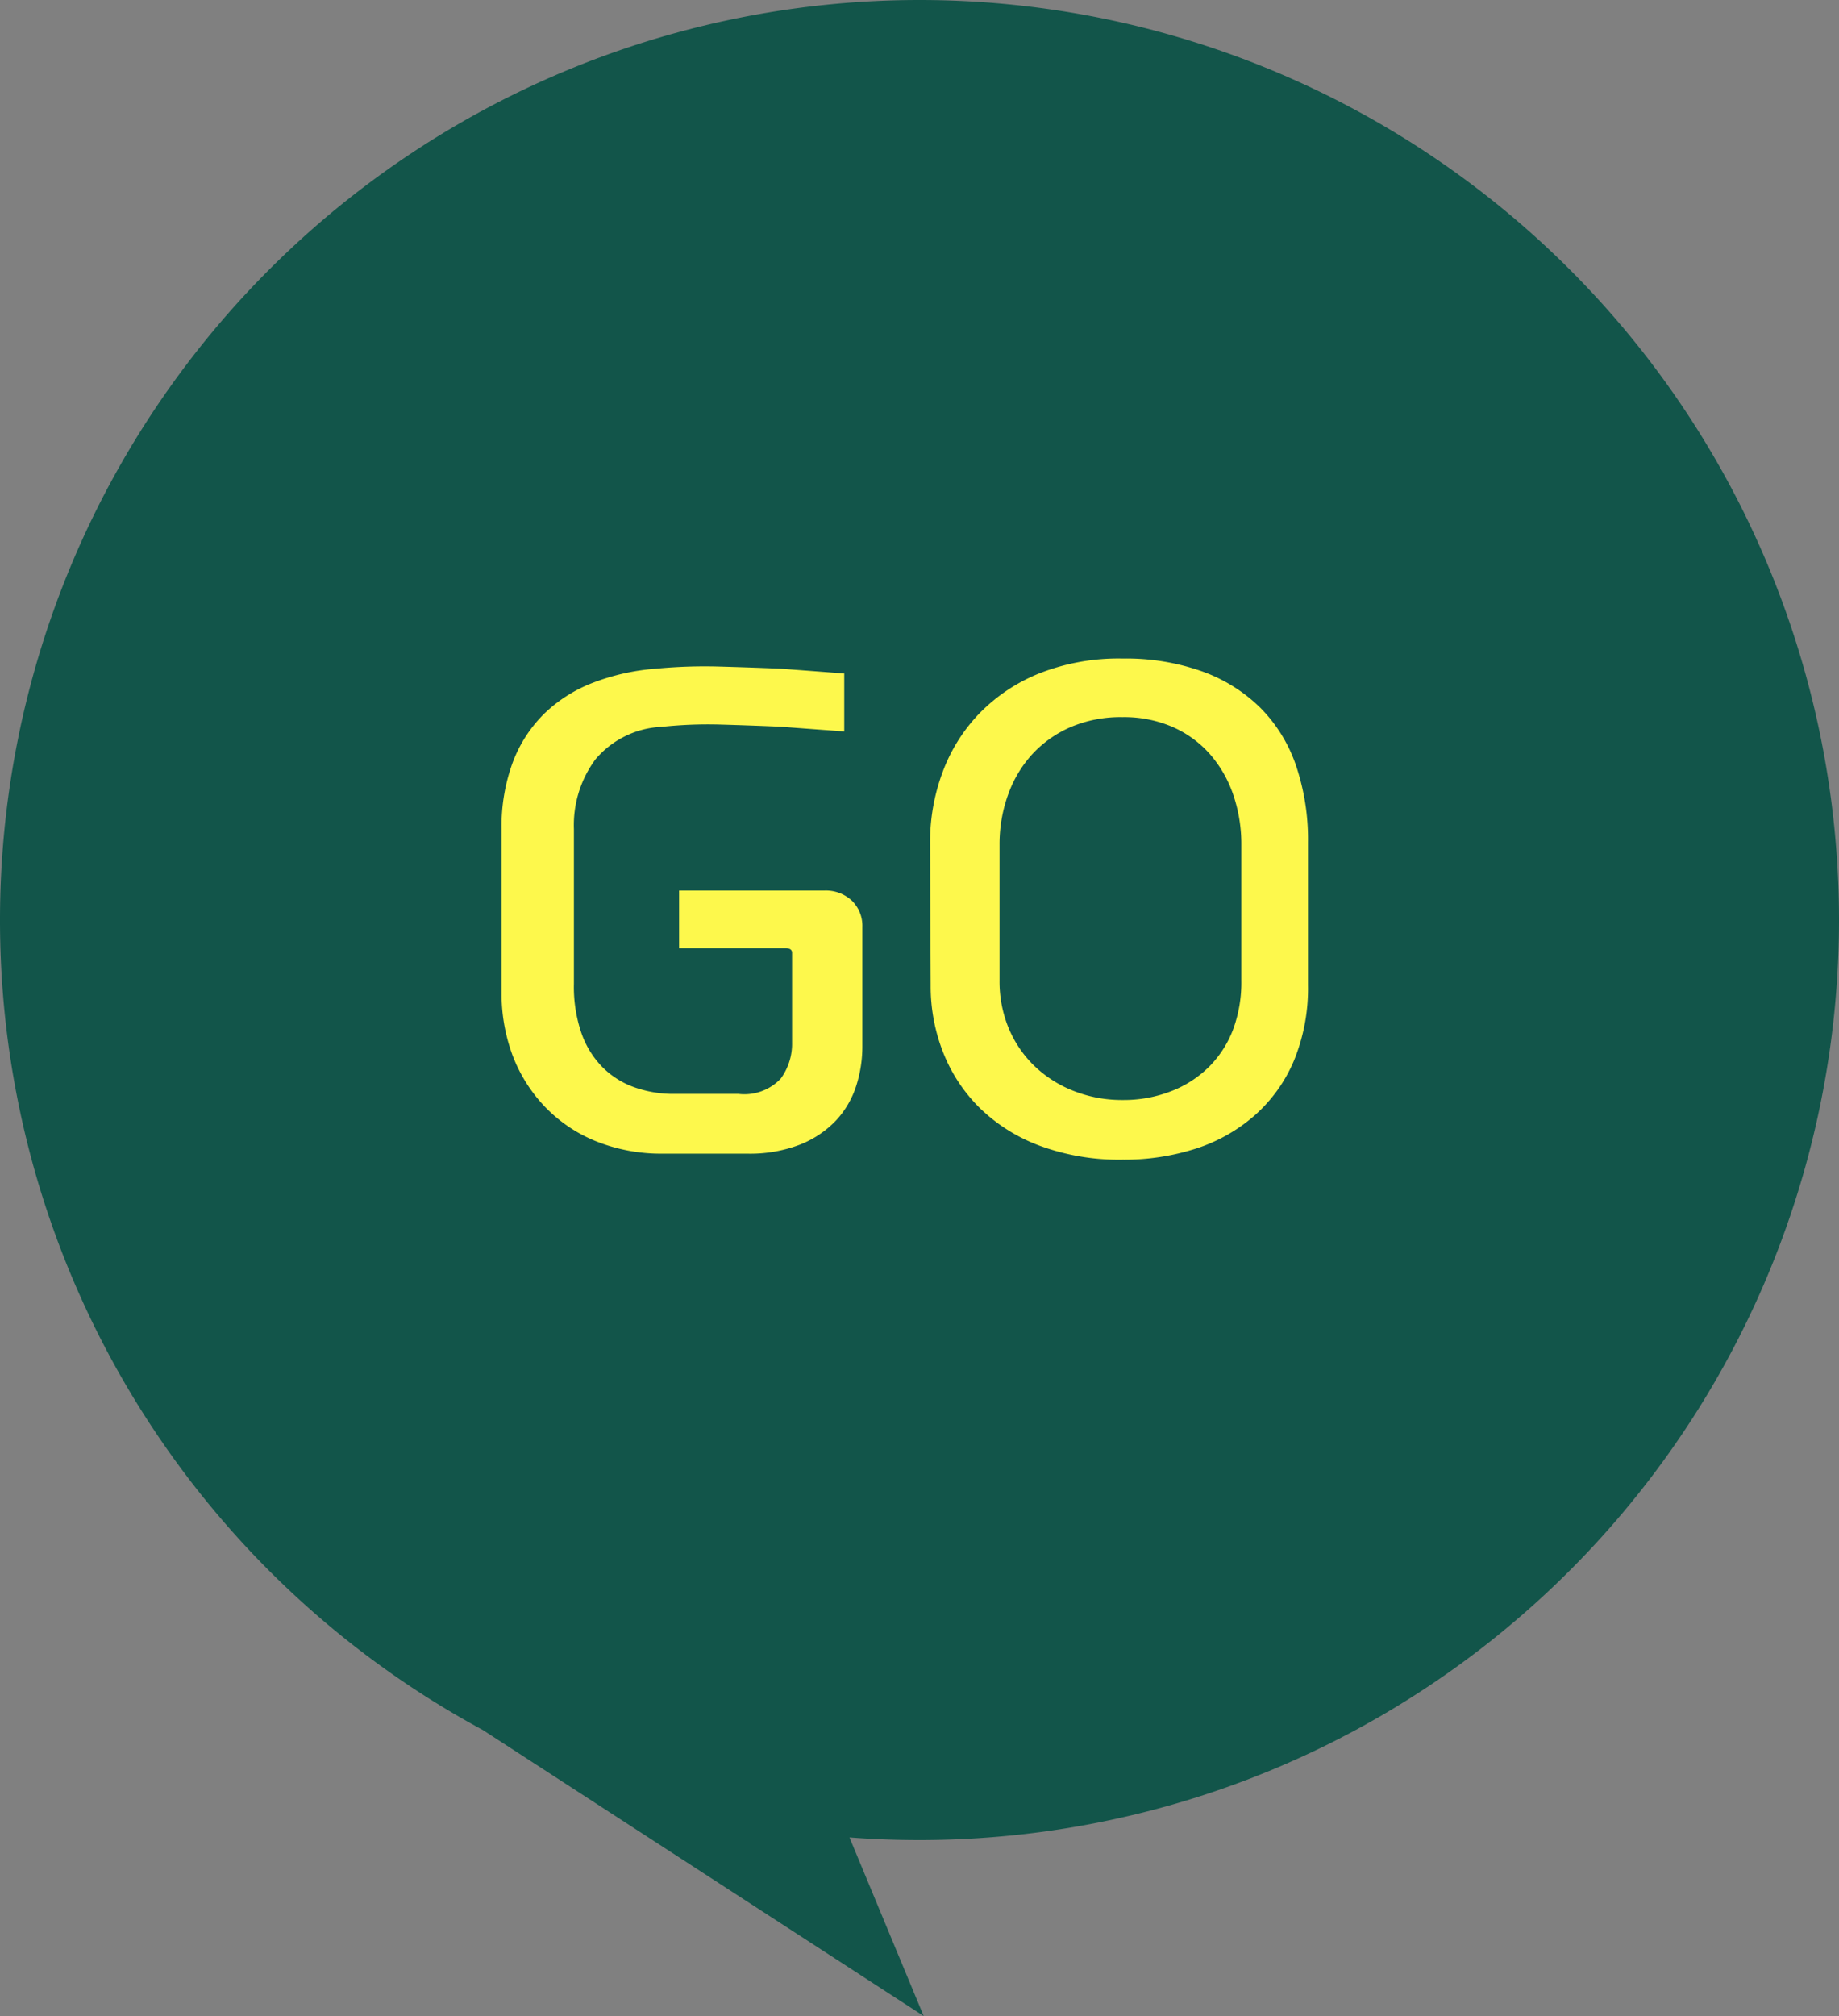
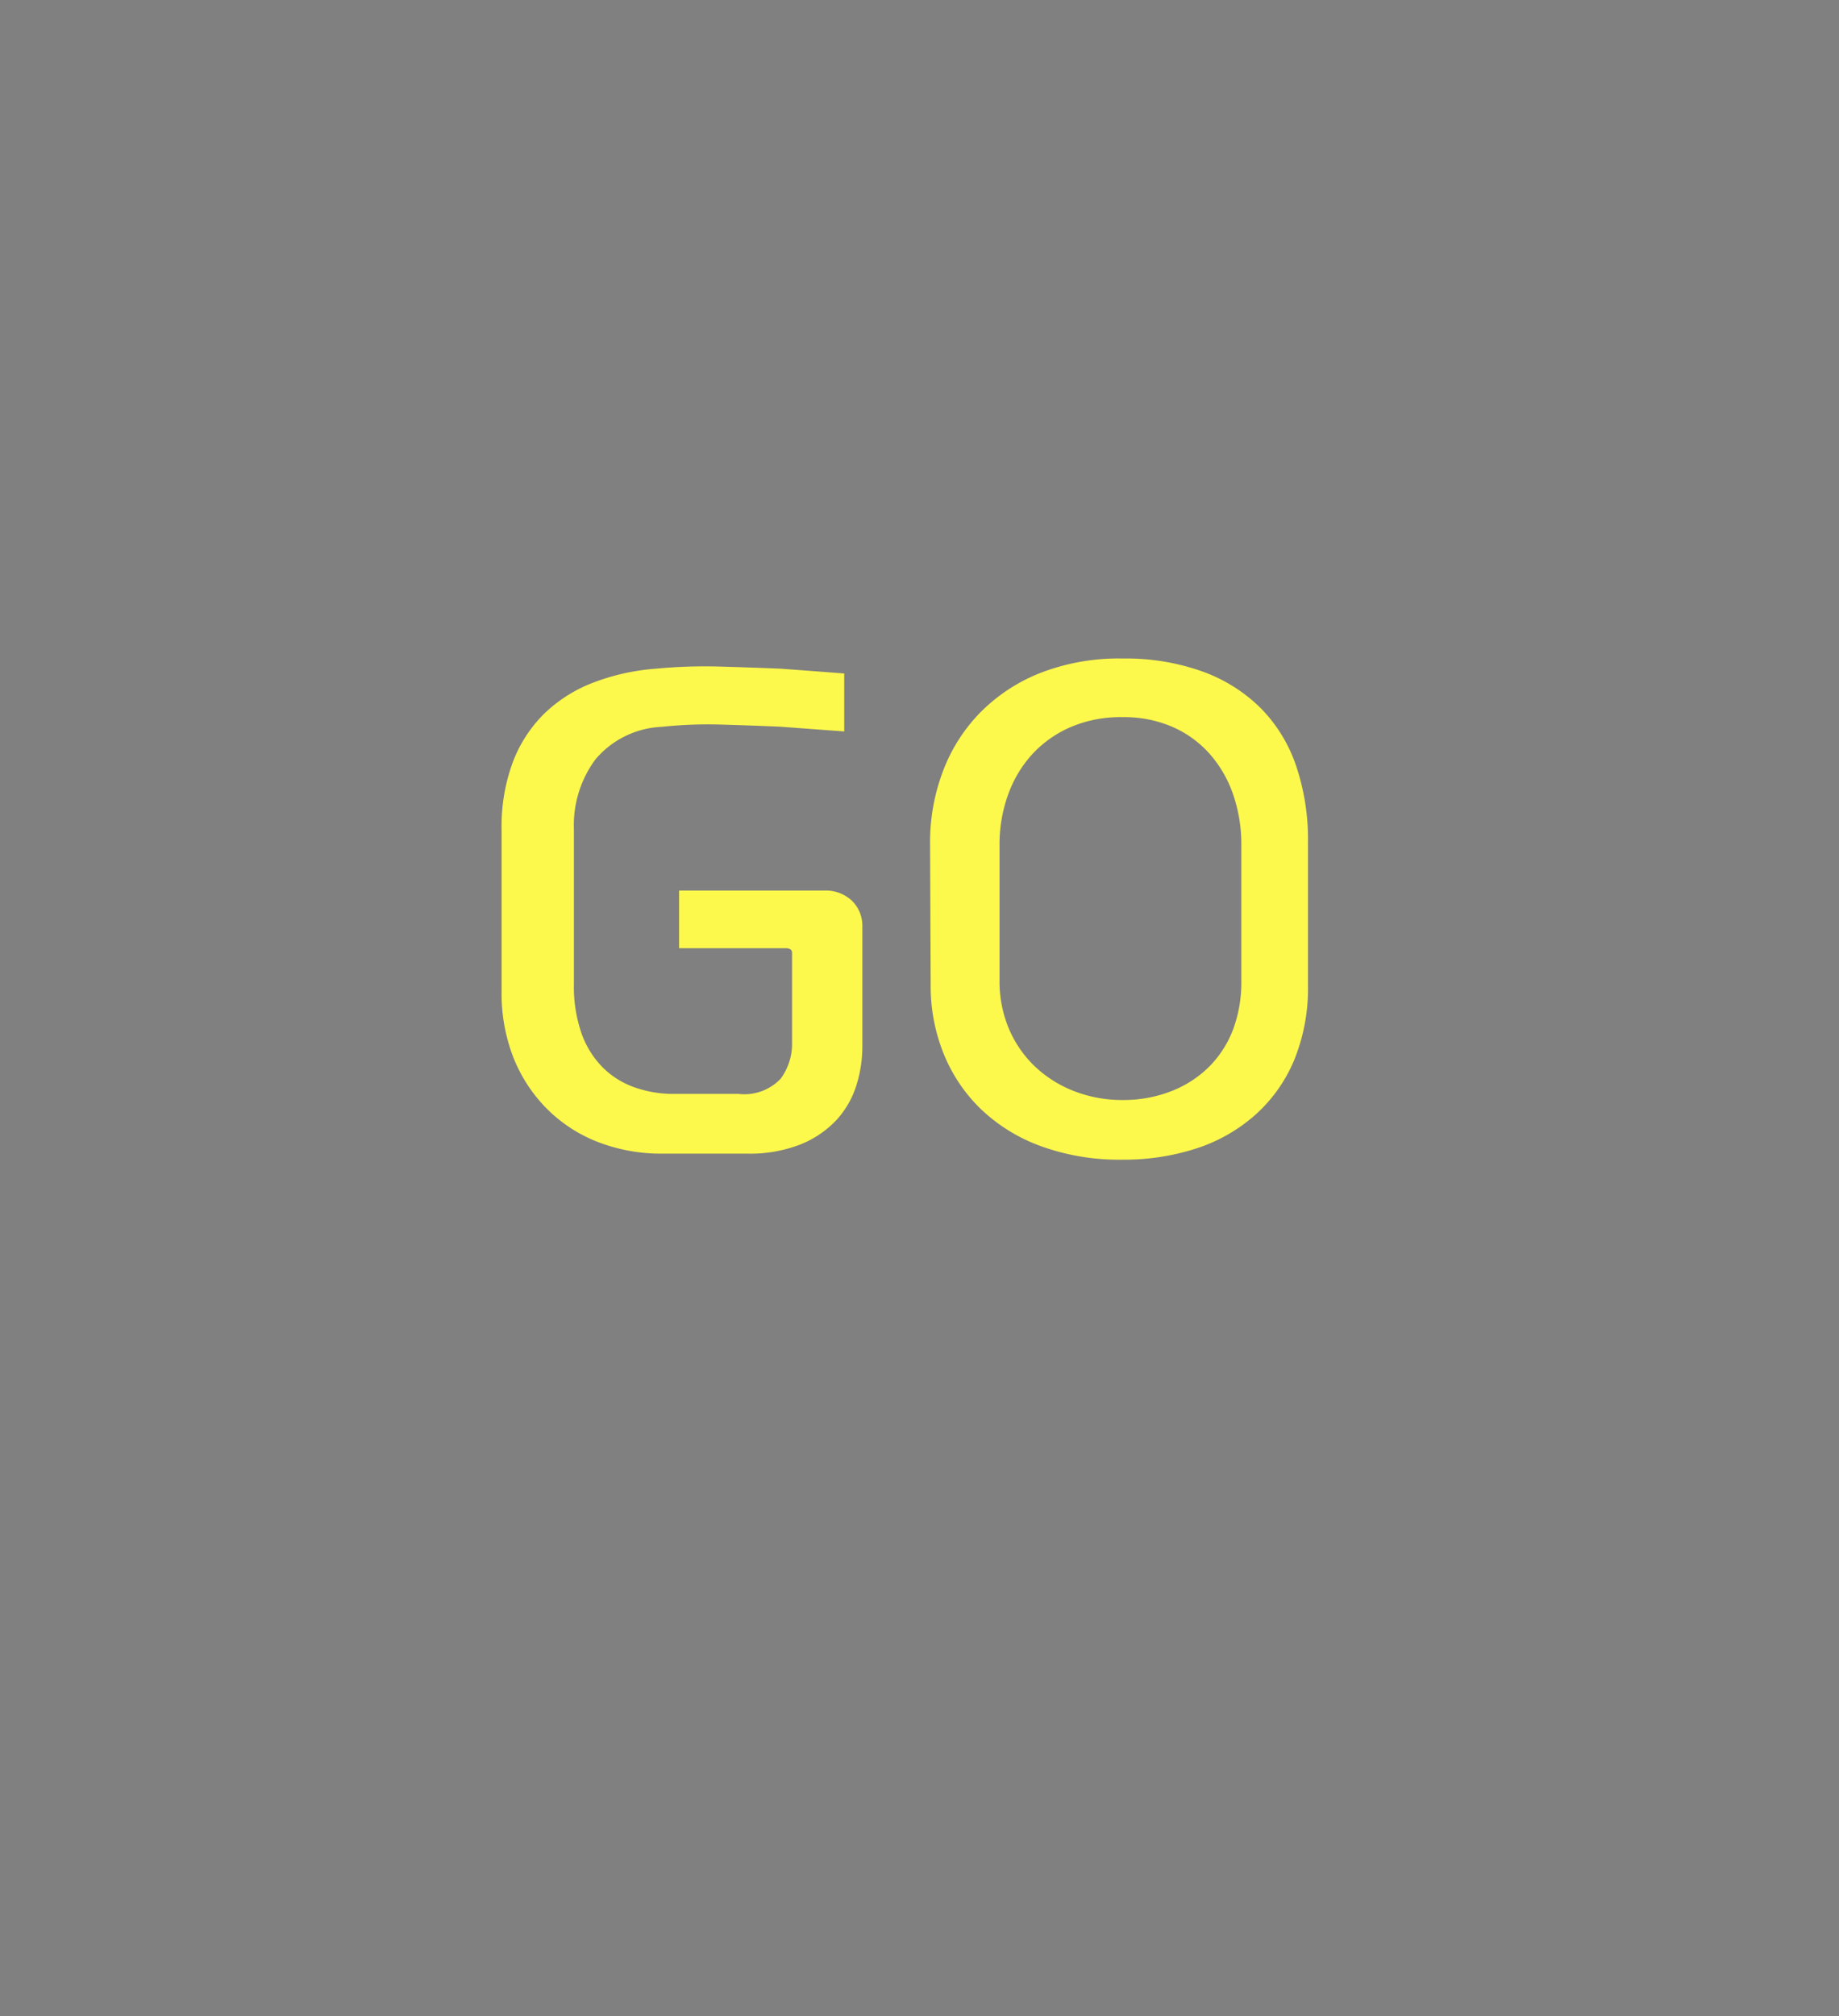
<svg xmlns="http://www.w3.org/2000/svg" width="40" height="43.825" viewBox="0 0 40 43.825">
  <rect x="0" y="0" width="40" height="43.825" fill="#808080" stroke="none" />
  <g id="그룹_20" data-name="그룹 20" transform="translate(-76 -514)">
-     <path id="합치기_4" data-name="합치기 4" d="M1801.5-2756.394A20,20,0,0,1,1791-2774a20,20,0,0,1,20-20,20,20,0,0,1,20,20,20,20,0,0,1-20,20q-.769,0-1.523-.057l1.614,3.882Z" transform="translate(-1715 3308)" fill="#12554a" />
    <path id="GO" d="M4.394-8.2a2,2,0,0,0-1.443.708A2.4,2.4,0,0,0,2.483-5.98v3.367a3.087,3.087,0,0,0,.169,1.086,1.99,1.99,0,0,0,.462.735,1.848,1.848,0,0,0,.669.422,2.548,2.548,0,0,0,.793.149H6.058a1.089,1.089,0,0,0,.923-.331,1.279,1.279,0,0,0,.247-.786v-1.95q0-.1-.143-.1H4.771V-4.641H7.93a.831.831,0,0,1,.6.221.762.762,0,0,1,.227.572v2.587A2.8,2.8,0,0,1,8.625-.4,2,2,0,0,1,8.19.351a2.19,2.19,0,0,1-.78.527,3.027,3.027,0,0,1-1.17.2H4.433A3.81,3.81,0,0,1,2.957.806,3.2,3.2,0,0,1,1.846.052a3.31,3.31,0,0,1-.7-1.118A3.832,3.832,0,0,1,.91-2.431V-5.98a4,4,0,0,1,.241-1.443,2.938,2.938,0,0,1,.676-1.053,3.143,3.143,0,0,1,1.053-.676,4.806,4.806,0,0,1,1.385-.312A11.228,11.228,0,0,1,5.648-9.51q.709.02,1.332.046l.7.052.683.052V-8.1L7.67-8.151l-.7-.052q-.6-.026-1.287-.046A9.459,9.459,0,0,0,4.394-8.2ZM14.417,1.209a4.99,4.99,0,0,1-1.794-.3A3.73,3.73,0,0,1,11.316.091a3.486,3.486,0,0,1-.8-1.209,3.916,3.916,0,0,1-.273-1.456l-.013-3.12A4.336,4.336,0,0,1,10.5-7.208a3.67,3.67,0,0,1,.793-1.274A3.789,3.789,0,0,1,12.6-9.36a4.706,4.706,0,0,1,1.82-.325,4.956,4.956,0,0,1,1.729.28,3.468,3.468,0,0,1,1.267.793,3.281,3.281,0,0,1,.774,1.255,5,5,0,0,1,.26,1.664v3.107a4.124,4.124,0,0,1-.306,1.644A3.3,3.3,0,0,1,17.29.247,3.613,3.613,0,0,1,16.01.969,5.09,5.09,0,0,1,14.417,1.209Zm0-9.62A2.781,2.781,0,0,0,13.3-8.2a2.474,2.474,0,0,0-.838.585,2.593,2.593,0,0,0-.533.884,3.163,3.163,0,0,0-.188,1.1v2.938a2.651,2.651,0,0,0,.2,1.047,2.457,2.457,0,0,0,.559.819,2.588,2.588,0,0,0,.845.539,2.863,2.863,0,0,0,1.073.2A2.848,2.848,0,0,0,15.476-.28,2.392,2.392,0,0,0,16.3-.812a2.3,2.3,0,0,0,.527-.826A2.953,2.953,0,0,0,17-2.691V-5.629a3.316,3.316,0,0,0-.175-1.092,2.621,2.621,0,0,0-.507-.884,2.329,2.329,0,0,0-.812-.592A2.655,2.655,0,0,0,14.417-8.411Z" transform="translate(86 538)" fill="#fdf84c" />
  </g>
</svg>